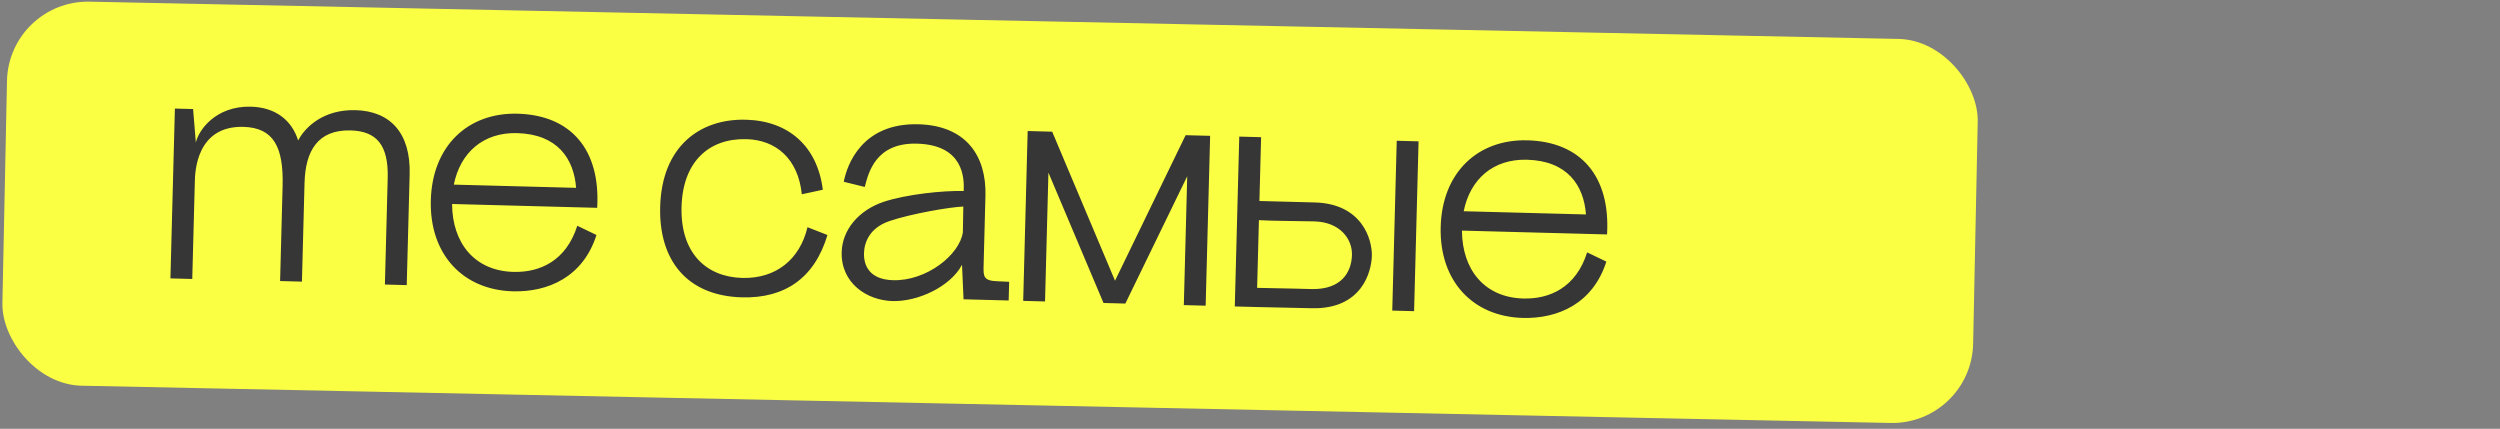
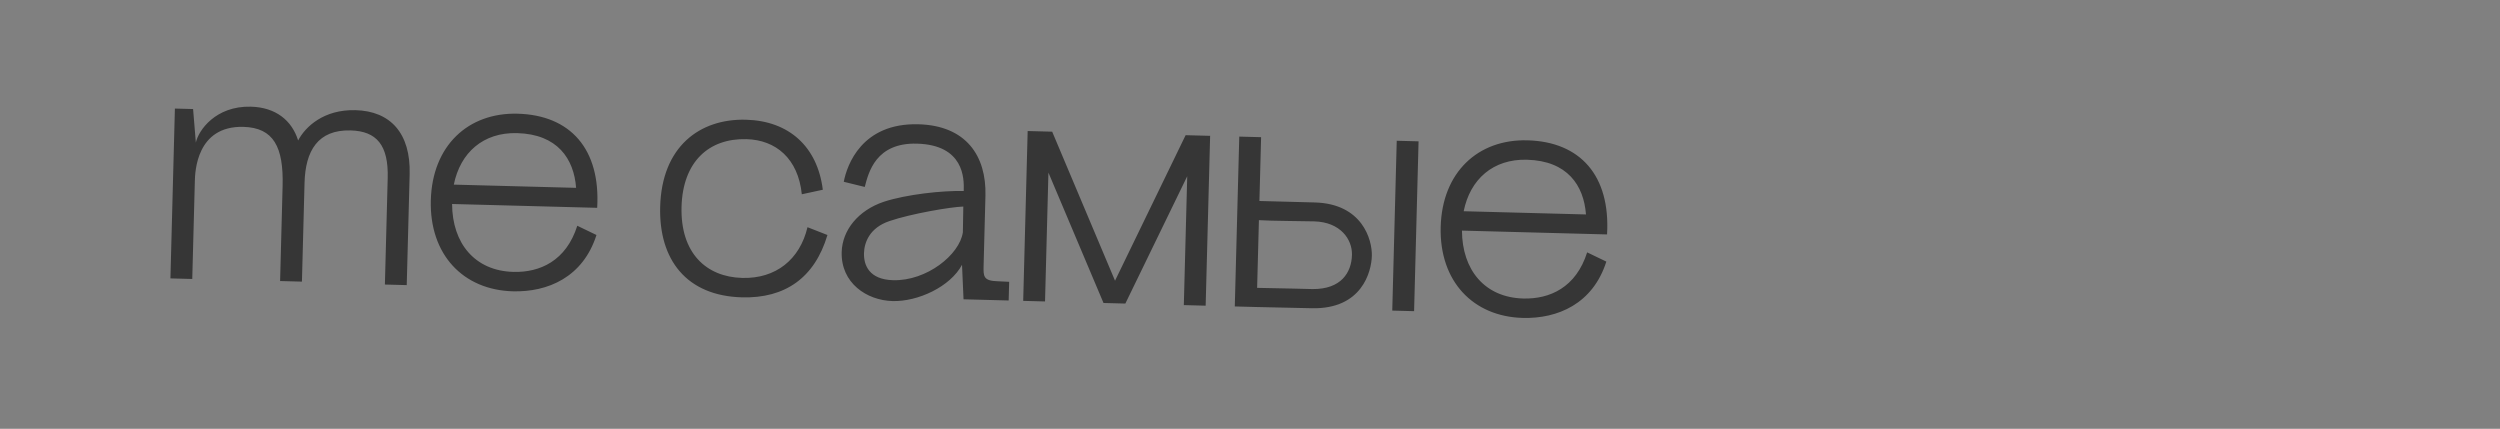
<svg xmlns="http://www.w3.org/2000/svg" width="309" height="53" viewBox="0 0 309 53" fill="none">
  <rect x="0" y="0" width="309" height="53" fill="#808080" stroke="none" />
-   <rect x="1.069" width="243.634" height="47.477" rx="10" transform="rotate(1.18 1.069 0)" fill="#FBFF43" />
-   <path d="M47.92 22.003C48.027 17.955 46.572 16.206 43.334 16.12C39.285 16.014 37.745 18.644 37.641 22.603L37.319 34.809L34.62 34.737L34.93 22.982C35.056 18.183 33.829 15.78 30.081 15.681C24.263 15.528 24.111 21.286 24.082 22.396L23.763 34.481L21.064 34.41L21.617 13.418L23.866 13.477L24.207 17.627C24.517 16.135 26.638 13.07 31.017 13.185C34.076 13.266 36.074 14.879 36.849 17.36C37.733 15.673 40.011 13.512 43.94 13.616C48.258 13.729 50.767 16.466 50.633 21.535L50.272 35.24L47.573 35.169L47.92 22.003ZM55.878 25.214C55.9 30.076 58.691 33.481 63.459 33.607C66.728 33.693 69.978 32.248 71.353 27.903L73.723 29.046C72.055 34.283 67.685 36.119 63.396 36.006C57.278 35.845 53.071 31.502 53.249 24.755C53.427 18.007 57.857 13.892 63.975 14.053C70.513 14.226 74.243 18.436 73.812 25.687L55.878 25.214ZM56.091 22.819L71.206 23.217C70.94 19.639 68.92 16.585 63.911 16.453C59.713 16.342 56.885 18.878 56.091 22.819ZM99.104 24.012C98.65 19.589 95.89 17.295 92.261 17.2C87.583 17.076 84.384 20.023 84.238 25.571C84.088 31.239 87.251 34.234 91.749 34.352C95.888 34.461 98.861 32.079 99.807 28.082L102.272 29.047C100.692 34.348 97.024 36.892 91.716 36.752C84.848 36.571 81.425 32.099 81.597 25.562C81.792 18.154 86.446 14.646 92.204 14.797C97.483 14.936 101.031 18.091 101.7 23.451L99.104 24.012ZM119.093 36.993L118.905 32.727L119.011 28.708L119.015 28.558L118.937 32.668L118.905 32.727C117.453 35.45 113.443 37.295 110.324 37.212C107.115 37.128 103.931 34.973 104.031 31.165C104.103 28.436 106.088 25.997 109.237 24.939C112.022 24.023 116.506 23.541 119.115 23.609L119.095 25.529L119.065 25.529L119.119 23.459C119.155 22.11 119.176 17.909 113.328 17.755C108.259 17.621 107.352 21.289 106.884 23.107L104.29 22.468C104.674 20.438 106.493 15.174 113.511 15.359C119.389 15.514 121.931 19.242 121.801 24.19L121.574 32.797C121.539 34.147 121.524 34.717 123.323 34.764L124.732 34.831L124.671 37.14L119.093 36.993ZM106.789 31.297C106.75 32.767 107.423 34.555 110.392 34.633C114.531 34.742 118.608 31.489 119.011 28.708L119.065 25.529C117.503 25.578 112.619 26.409 109.924 27.328C107.471 28.164 106.823 29.978 106.789 31.297ZM127.02 16.195L130.049 16.275L137.817 34.696L146.543 16.709L149.572 16.789L149.019 37.782L146.32 37.711L146.74 21.786L139.093 37.52L136.394 37.449L129.586 21.334L129.166 37.259L126.467 37.188L127.02 16.195ZM152.62 37.877L153.173 16.884L155.872 16.955L155.664 24.842L162.502 25.023C168.35 25.177 169.614 29.591 169.56 31.631C169.509 33.58 168.336 38.231 162.157 38.098L155.319 37.948L152.62 37.877ZM155.381 35.579C158.111 35.621 162.13 35.727 162.22 35.729C165.76 35.762 167.045 33.695 167.103 31.506C167.153 29.587 165.679 27.447 162.44 27.362C160.971 27.323 157.13 27.312 155.602 27.212L155.381 35.579ZM172.083 38.39L172.636 17.397L175.335 17.468L174.782 38.461L172.083 38.39ZM180.698 28.503C180.72 33.365 183.511 36.77 188.279 36.896C191.548 36.982 194.798 35.537 196.172 31.192L198.543 32.334C196.875 37.572 192.505 39.408 188.216 39.295C182.098 39.134 177.891 34.791 178.069 28.044C178.247 21.296 182.677 17.181 188.795 17.343C195.332 17.515 199.063 21.724 198.632 28.976L180.698 28.503ZM180.911 26.108L196.026 26.506C195.76 22.928 193.74 19.874 188.731 19.742C184.533 19.631 181.705 22.167 180.911 26.108Z" fill="#363636" />
+   <path d="M47.92 22.003C48.027 17.955 46.572 16.206 43.334 16.12C39.285 16.014 37.745 18.644 37.641 22.603L37.319 34.809L34.62 34.737L34.93 22.982C35.056 18.183 33.829 15.78 30.081 15.681C24.263 15.528 24.111 21.286 24.082 22.396L23.763 34.481L21.064 34.41L21.617 13.418L23.866 13.477L24.207 17.627C24.517 16.135 26.638 13.07 31.017 13.185C34.076 13.266 36.074 14.879 36.849 17.36C37.733 15.673 40.011 13.512 43.94 13.616C48.258 13.729 50.767 16.466 50.633 21.535L50.272 35.24L47.573 35.169L47.92 22.003ZM55.878 25.214C55.9 30.076 58.691 33.481 63.459 33.607C66.728 33.693 69.978 32.248 71.353 27.903L73.723 29.046C72.055 34.283 67.685 36.119 63.396 36.006C57.278 35.845 53.071 31.502 53.249 24.755C53.427 18.007 57.857 13.892 63.975 14.053C70.513 14.226 74.243 18.436 73.812 25.687L55.878 25.214ZM56.091 22.819L71.206 23.217C70.94 19.639 68.92 16.585 63.911 16.453C59.713 16.342 56.885 18.878 56.091 22.819ZM99.104 24.012C98.65 19.589 95.89 17.295 92.261 17.2C87.583 17.076 84.384 20.023 84.238 25.571C84.088 31.239 87.251 34.234 91.749 34.352C95.888 34.461 98.861 32.079 99.807 28.082L102.272 29.047C100.692 34.348 97.024 36.892 91.716 36.752C84.848 36.571 81.425 32.099 81.597 25.562C81.792 18.154 86.446 14.646 92.204 14.797C97.483 14.936 101.031 18.091 101.7 23.451L99.104 24.012ZM119.093 36.993L118.905 32.727L119.011 28.708L118.937 32.668L118.905 32.727C117.453 35.45 113.443 37.295 110.324 37.212C107.115 37.128 103.931 34.973 104.031 31.165C104.103 28.436 106.088 25.997 109.237 24.939C112.022 24.023 116.506 23.541 119.115 23.609L119.095 25.529L119.065 25.529L119.119 23.459C119.155 22.11 119.176 17.909 113.328 17.755C108.259 17.621 107.352 21.289 106.884 23.107L104.29 22.468C104.674 20.438 106.493 15.174 113.511 15.359C119.389 15.514 121.931 19.242 121.801 24.19L121.574 32.797C121.539 34.147 121.524 34.717 123.323 34.764L124.732 34.831L124.671 37.14L119.093 36.993ZM106.789 31.297C106.75 32.767 107.423 34.555 110.392 34.633C114.531 34.742 118.608 31.489 119.011 28.708L119.065 25.529C117.503 25.578 112.619 26.409 109.924 27.328C107.471 28.164 106.823 29.978 106.789 31.297ZM127.02 16.195L130.049 16.275L137.817 34.696L146.543 16.709L149.572 16.789L149.019 37.782L146.32 37.711L146.74 21.786L139.093 37.52L136.394 37.449L129.586 21.334L129.166 37.259L126.467 37.188L127.02 16.195ZM152.62 37.877L153.173 16.884L155.872 16.955L155.664 24.842L162.502 25.023C168.35 25.177 169.614 29.591 169.56 31.631C169.509 33.58 168.336 38.231 162.157 38.098L155.319 37.948L152.62 37.877ZM155.381 35.579C158.111 35.621 162.13 35.727 162.22 35.729C165.76 35.762 167.045 33.695 167.103 31.506C167.153 29.587 165.679 27.447 162.44 27.362C160.971 27.323 157.13 27.312 155.602 27.212L155.381 35.579ZM172.083 38.39L172.636 17.397L175.335 17.468L174.782 38.461L172.083 38.39ZM180.698 28.503C180.72 33.365 183.511 36.77 188.279 36.896C191.548 36.982 194.798 35.537 196.172 31.192L198.543 32.334C196.875 37.572 192.505 39.408 188.216 39.295C182.098 39.134 177.891 34.791 178.069 28.044C178.247 21.296 182.677 17.181 188.795 17.343C195.332 17.515 199.063 21.724 198.632 28.976L180.698 28.503ZM180.911 26.108L196.026 26.506C195.76 22.928 193.74 19.874 188.731 19.742C184.533 19.631 181.705 22.167 180.911 26.108Z" fill="#363636" />
</svg>